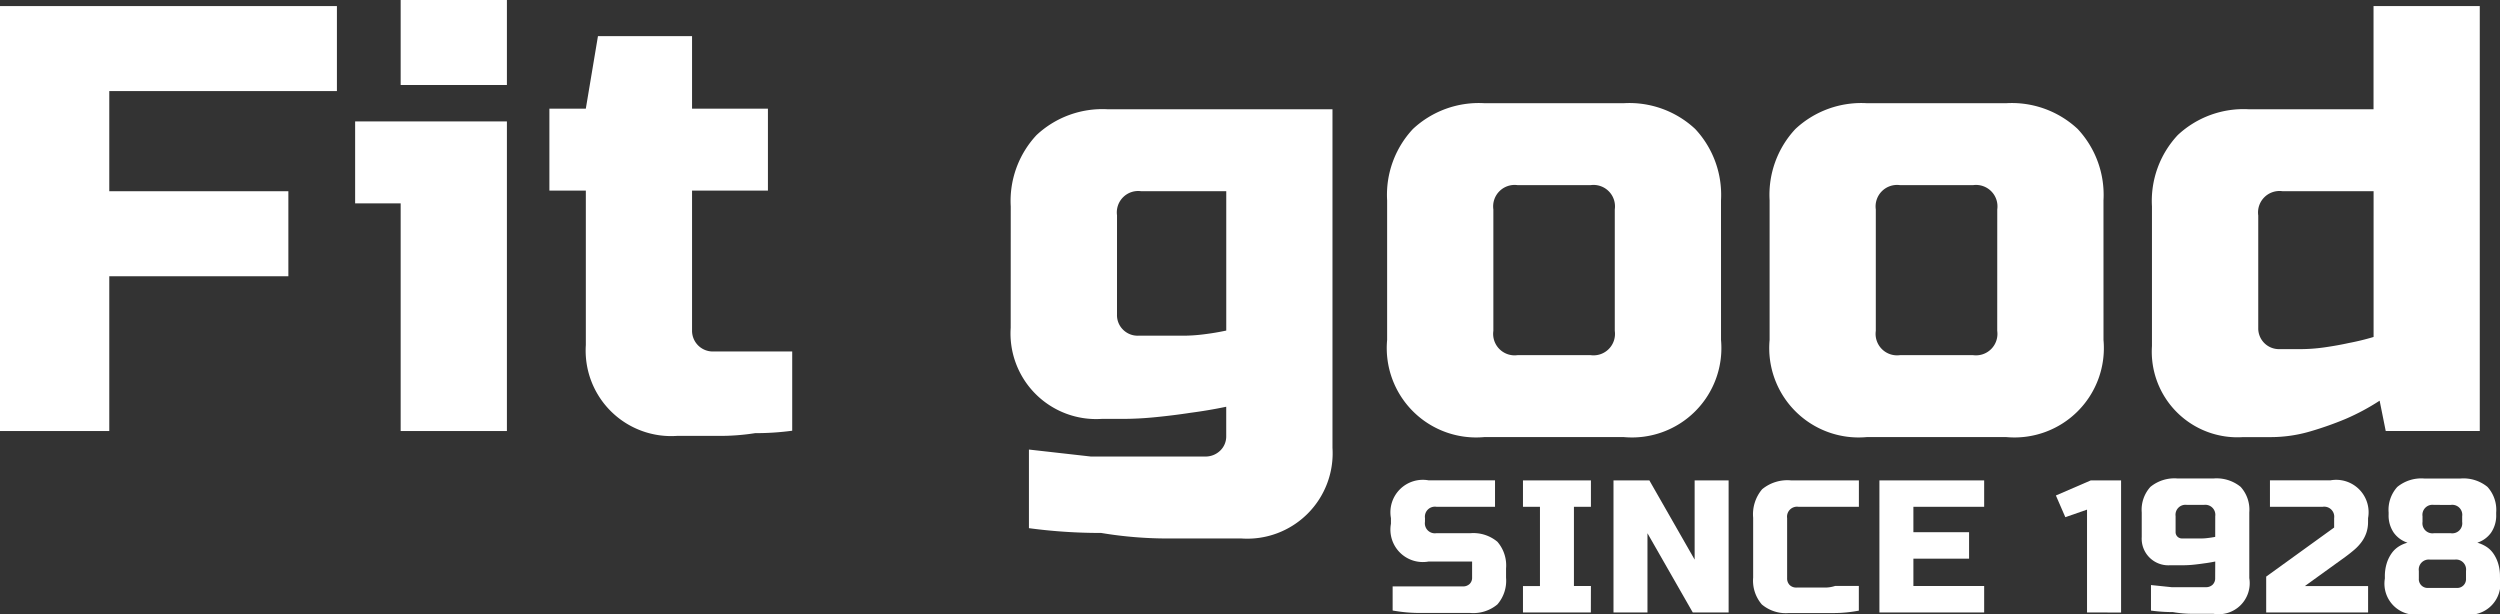
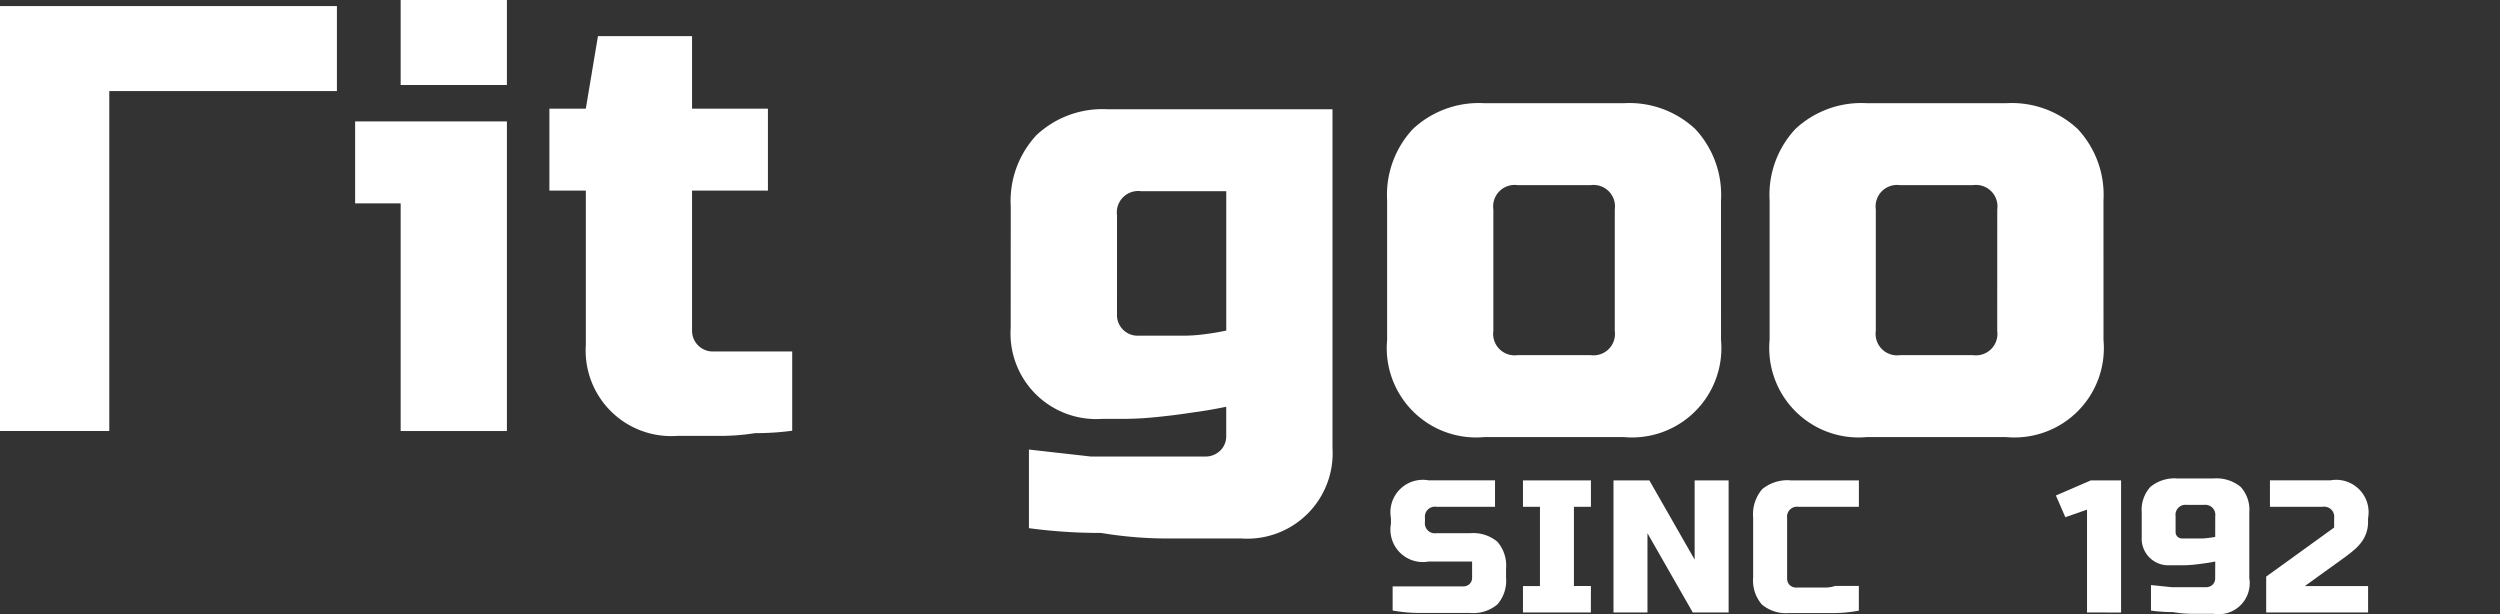
<svg xmlns="http://www.w3.org/2000/svg" id="Groupe_9235" data-name="Groupe 9235" width="135.687" height="33.345" viewBox="0 0 135.687 33.345">
  <rect x="0" y="0" width="135.687" height="33.345" fill="#333333" stroke="none" />
  <defs>
    <clipPath id="clip-path">
      <rect id="Rectangle_817" data-name="Rectangle 817" width="135.687" height="33.345" fill="none" />
    </clipPath>
  </defs>
-   <path id="Tracé_5347" data-name="Tracé 5347" d="M0,.782V23.846H5.931v-8.4h9.72V10.831H5.931V5.395H18.286V.782Z" transform="translate(0 -0.452)" fill="#fff" />
+   <path id="Tracé_5347" data-name="Tracé 5347" d="M0,.782V23.846H5.931v-8.4h9.72H5.931V5.395H18.286V.782Z" transform="translate(0 -0.452)" fill="#fff" />
  <path id="Tracé_5348" data-name="Tracé 5348" d="M45.753,6.59v4.448h2.471V23.394H53.99V6.59Zm2.471-1.977H53.99V0H48.224Z" transform="translate(-26.478 0)" fill="#fff" />
  <g id="Groupe_8900" data-name="Groupe 8900">
    <g id="Groupe_8899" data-name="Groupe 8899" clip-path="url(#clip-path)">
      <path id="Tracé_5349" data-name="Tracé 5349" d="M78.522,8.591H82.64v4.448H78.522v7.578a1.126,1.126,0,0,0,1.153,1.153h4.283v4.3a14.746,14.746,0,0,1-2.01.132,12.289,12.289,0,0,1-2.01.149H77.7a4.64,4.64,0,0,1-4.943-4.929V13.039H70.779V8.591h1.977l.659-3.937h5.107Z" transform="translate(-40.961 -2.693)" fill="#fff" />
      <path id="Tracé_5350" data-name="Tracé 5350" d="M130.214,19.349a5.232,5.232,0,0,1,1.4-3.872,5.233,5.233,0,0,1,3.871-1.4h12.191V32.451a4.636,4.636,0,0,1-4.943,4.921h-3.888a21.969,21.969,0,0,1-3.723-.3,29.155,29.155,0,0,1-3.921-.26V32.545l3.361.379h6.194a1.141,1.141,0,0,0,.824-.318,1.063,1.063,0,0,0,.329-.795V30.222q-.956.2-1.944.329-.857.132-1.829.23a18.053,18.053,0,0,1-1.829.1h-1.153a4.648,4.648,0,0,1-4.943-4.942Zm5.767,5.874a1.1,1.1,0,0,0,.329.817,1.121,1.121,0,0,0,.824.326h2.323a9.168,9.168,0,0,0,1.268-.079q.626-.078,1.186-.2V18.525H137.3a1.16,1.16,0,0,0-1.318,1.307Z" transform="translate(-75.356 -8.146)" fill="#fff" />
      <path id="Tracé_5351" data-name="Tracé 5351" d="M196.826,26.145a4.851,4.851,0,0,1-5.272,5.272h-7.578a4.851,4.851,0,0,1-5.272-5.272V18.567a5.232,5.232,0,0,1,1.4-3.872,5.234,5.234,0,0,1,3.872-1.4h7.578a5.233,5.233,0,0,1,3.871,1.4,5.234,5.234,0,0,1,1.4,3.872Zm-5.766-7.084a1.165,1.165,0,0,0-1.318-1.318h-3.954a1.165,1.165,0,0,0-1.318,1.318v6.59a1.165,1.165,0,0,0,1.318,1.318h3.954a1.165,1.165,0,0,0,1.318-1.318Z" transform="translate(-103.418 -7.694)" fill="#fff" />
      <path id="Tracé_5352" data-name="Tracé 5352" d="M246.1,26.145a4.851,4.851,0,0,1-5.272,5.272h-7.578a4.851,4.851,0,0,1-5.272-5.272V18.567a5.232,5.232,0,0,1,1.4-3.872,5.234,5.234,0,0,1,3.872-1.4h7.578a5.233,5.233,0,0,1,3.871,1.4,5.234,5.234,0,0,1,1.4,3.872Zm-5.766-7.084a1.165,1.165,0,0,0-1.318-1.318H235.06a1.165,1.165,0,0,0-1.318,1.318v6.59a1.165,1.165,0,0,0,1.318,1.318h3.954a1.165,1.165,0,0,0,1.318-1.318Z" transform="translate(-131.933 -7.694)" fill="#fff" />
-       <path id="Tracé_5353" data-name="Tracé 5353" d="M289.931,23.846,289.6,22.2a12.279,12.279,0,0,1-1.845.989,18.2,18.2,0,0,1-1.911.675,7.606,7.606,0,0,1-2.175.313h-1.483a4.647,4.647,0,0,1-4.943-4.943V11.655a5.232,5.232,0,0,1,1.4-3.871,5.233,5.233,0,0,1,3.872-1.4h6.754V.782h5.766V23.846Zm-.659-13.015H284.33a1.165,1.165,0,0,0-1.318,1.318v6.1a1.125,1.125,0,0,0,1.153,1.153h1.153a9.363,9.363,0,0,0,1.318-.1q.692-.1,1.285-.231a13.279,13.279,0,0,0,1.351-.329Z" transform="translate(-160.446 -0.453)" fill="#fff" />
      <path id="Tracé_5354" data-name="Tracé 5354" d="M181.044,64.139a.543.543,0,0,0,.615.615H183.5a2.036,2.036,0,0,1,1.475.463,1.962,1.962,0,0,1,.471,1.451v.5a1.961,1.961,0,0,1-.471,1.451,2.034,2.034,0,0,1-1.475.463h-2.725a8.334,8.334,0,0,1-1.485-.133V67.642h3.8a.523.523,0,0,0,.374-.13.463.463,0,0,0,.139-.353V66.29h-2.356a1.76,1.76,0,0,1-2.049-2.049v-.307a1.76,1.76,0,0,1,2.049-2.049h3.6v1.434h-3.186a.543.543,0,0,0-.615.615Z" transform="translate(-103.705 -35.814)" fill="#fff" />
      <path id="Tracé_5355" data-name="Tracé 5355" d="M199.884,69.056H196.2V67.622h.922v-4.3H196.2V61.886h3.688V63.32h-.922v4.3h.922Z" transform="translate(-113.541 -35.814)" fill="#fff" />
      <path id="Tracé_5356" data-name="Tracé 5356" d="M214.117,69.056h-1.946l-2.459-4.3v4.3h-1.844V61.886h1.946l2.458,4.3v-4.3h1.844Z" transform="translate(-120.296 -35.814)" fill="#fff" />
      <path id="Tracé_5357" data-name="Tracé 5357" d="M227.807,69.087a2.028,2.028,0,0,1-1.475-.466,1.983,1.983,0,0,1-.471-1.461V63.915a2.106,2.106,0,0,1,.487-1.547,2.155,2.155,0,0,1,1.562-.482H231.6V63.32H228.32a.542.542,0,0,0-.615.612v3.262a.5.5,0,0,0,.138.372.507.507,0,0,0,.374.138h1.542a1.753,1.753,0,0,0,.548-.087h1.29v1.339a7.262,7.262,0,0,1-1.362.131h-2.428Z" transform="translate(-130.709 -35.814)" fill="#fff" />
-       <path id="Tracé_5358" data-name="Tracé 5358" d="M247.813,69.056h-5.685V61.886h5.685V63.32h-3.841V64.7h3.022v1.434h-3.022v1.485h3.841Z" transform="translate(-140.123 -35.814)" fill="#fff" />
      <path id="Tracé_5359" data-name="Tracé 5359" d="M266.552,69.056V63.474l-1.178.41-.512-1.178,1.895-.819H268.4v7.171Z" transform="translate(-153.279 -35.814)" fill="#fff" />
      <path id="Tracé_5360" data-name="Tracé 5360" d="M279.9,66.15c-.2.041-.4.075-.6.1-.177.027-.367.051-.568.072a5.6,5.6,0,0,1-.569.031h-.717a1.445,1.445,0,0,1-1.536-1.536V63.487a1.852,1.852,0,0,1,.471-1.388,2.059,2.059,0,0,1,1.475-.456h1.946a2.066,2.066,0,0,1,1.475.454,1.84,1.84,0,0,1,.471,1.383v3.57a1.685,1.685,0,0,1-1.946,1.938H278.7a6.209,6.209,0,0,1-1.1-.093,8.662,8.662,0,0,1-1.188-.082V67.427l1.117.116h1.854a.513.513,0,0,0,.374-.134.482.482,0,0,0,.139-.364Zm0-2.46a.543.543,0,0,0-.615-.613h-.922a.54.54,0,0,0-.615.608v.861a.342.342,0,0,0,.1.253.349.349,0,0,0,.256.1h.994a2.9,2.9,0,0,0,.4-.024c.136-.016.269-.037.4-.062Z" transform="translate(-159.668 -35.674)" fill="#fff" />
      <path id="Tracé_5361" data-name="Tracé 5361" d="M297.48,64.139a1.8,1.8,0,0,1-.092.594,1.866,1.866,0,0,1-.256.492,2.507,2.507,0,0,1-.389.42q-.226.195-.492.39l-2.2,1.587h3.432v1.434h-5.531V67.109l3.688-2.663v-.512a.543.543,0,0,0-.615-.615h-2.869V61.885h3.278a1.76,1.76,0,0,1,2.048,2.049Z" transform="translate(-168.955 -35.814)" fill="#fff" />
-       <path id="Tracé_5362" data-name="Tracé 5362" d="M313.493,67.072a1.689,1.689,0,0,1-1.946,1.946H309.19a1.689,1.689,0,0,1-1.946-1.946v-.1a2.352,2.352,0,0,1,.107-.743,1.921,1.921,0,0,1,.277-.548,1.379,1.379,0,0,1,.389-.358,1.718,1.718,0,0,1,.456-.195,1.475,1.475,0,0,1-.743-.538,1.646,1.646,0,0,1-.282-1v-.1a1.852,1.852,0,0,1,.471-1.388,2.059,2.059,0,0,1,1.475-.456h1.946a2.058,2.058,0,0,1,1.475.456,1.852,1.852,0,0,1,.471,1.388v.1a1.646,1.646,0,0,1-.281,1,1.478,1.478,0,0,1-.743.538,1.847,1.847,0,0,1,.451.195,1.359,1.359,0,0,1,.395.358,1.921,1.921,0,0,1,.276.548,2.353,2.353,0,0,1,.107.743Zm-3.79-1.024a.543.543,0,0,0-.615.614v.41a.477.477,0,0,0,.512.512h1.536a.477.477,0,0,0,.512-.512v-.41a.543.543,0,0,0-.615-.614Zm.2-2.971a.543.543,0,0,0-.615.615V64a.543.543,0,0,0,.615.615h.922a.543.543,0,0,0,.615-.615v-.307a.543.543,0,0,0-.615-.615Z" transform="translate(-177.806 -35.674)" fill="#fff" />
    </g>
  </g>
</svg>